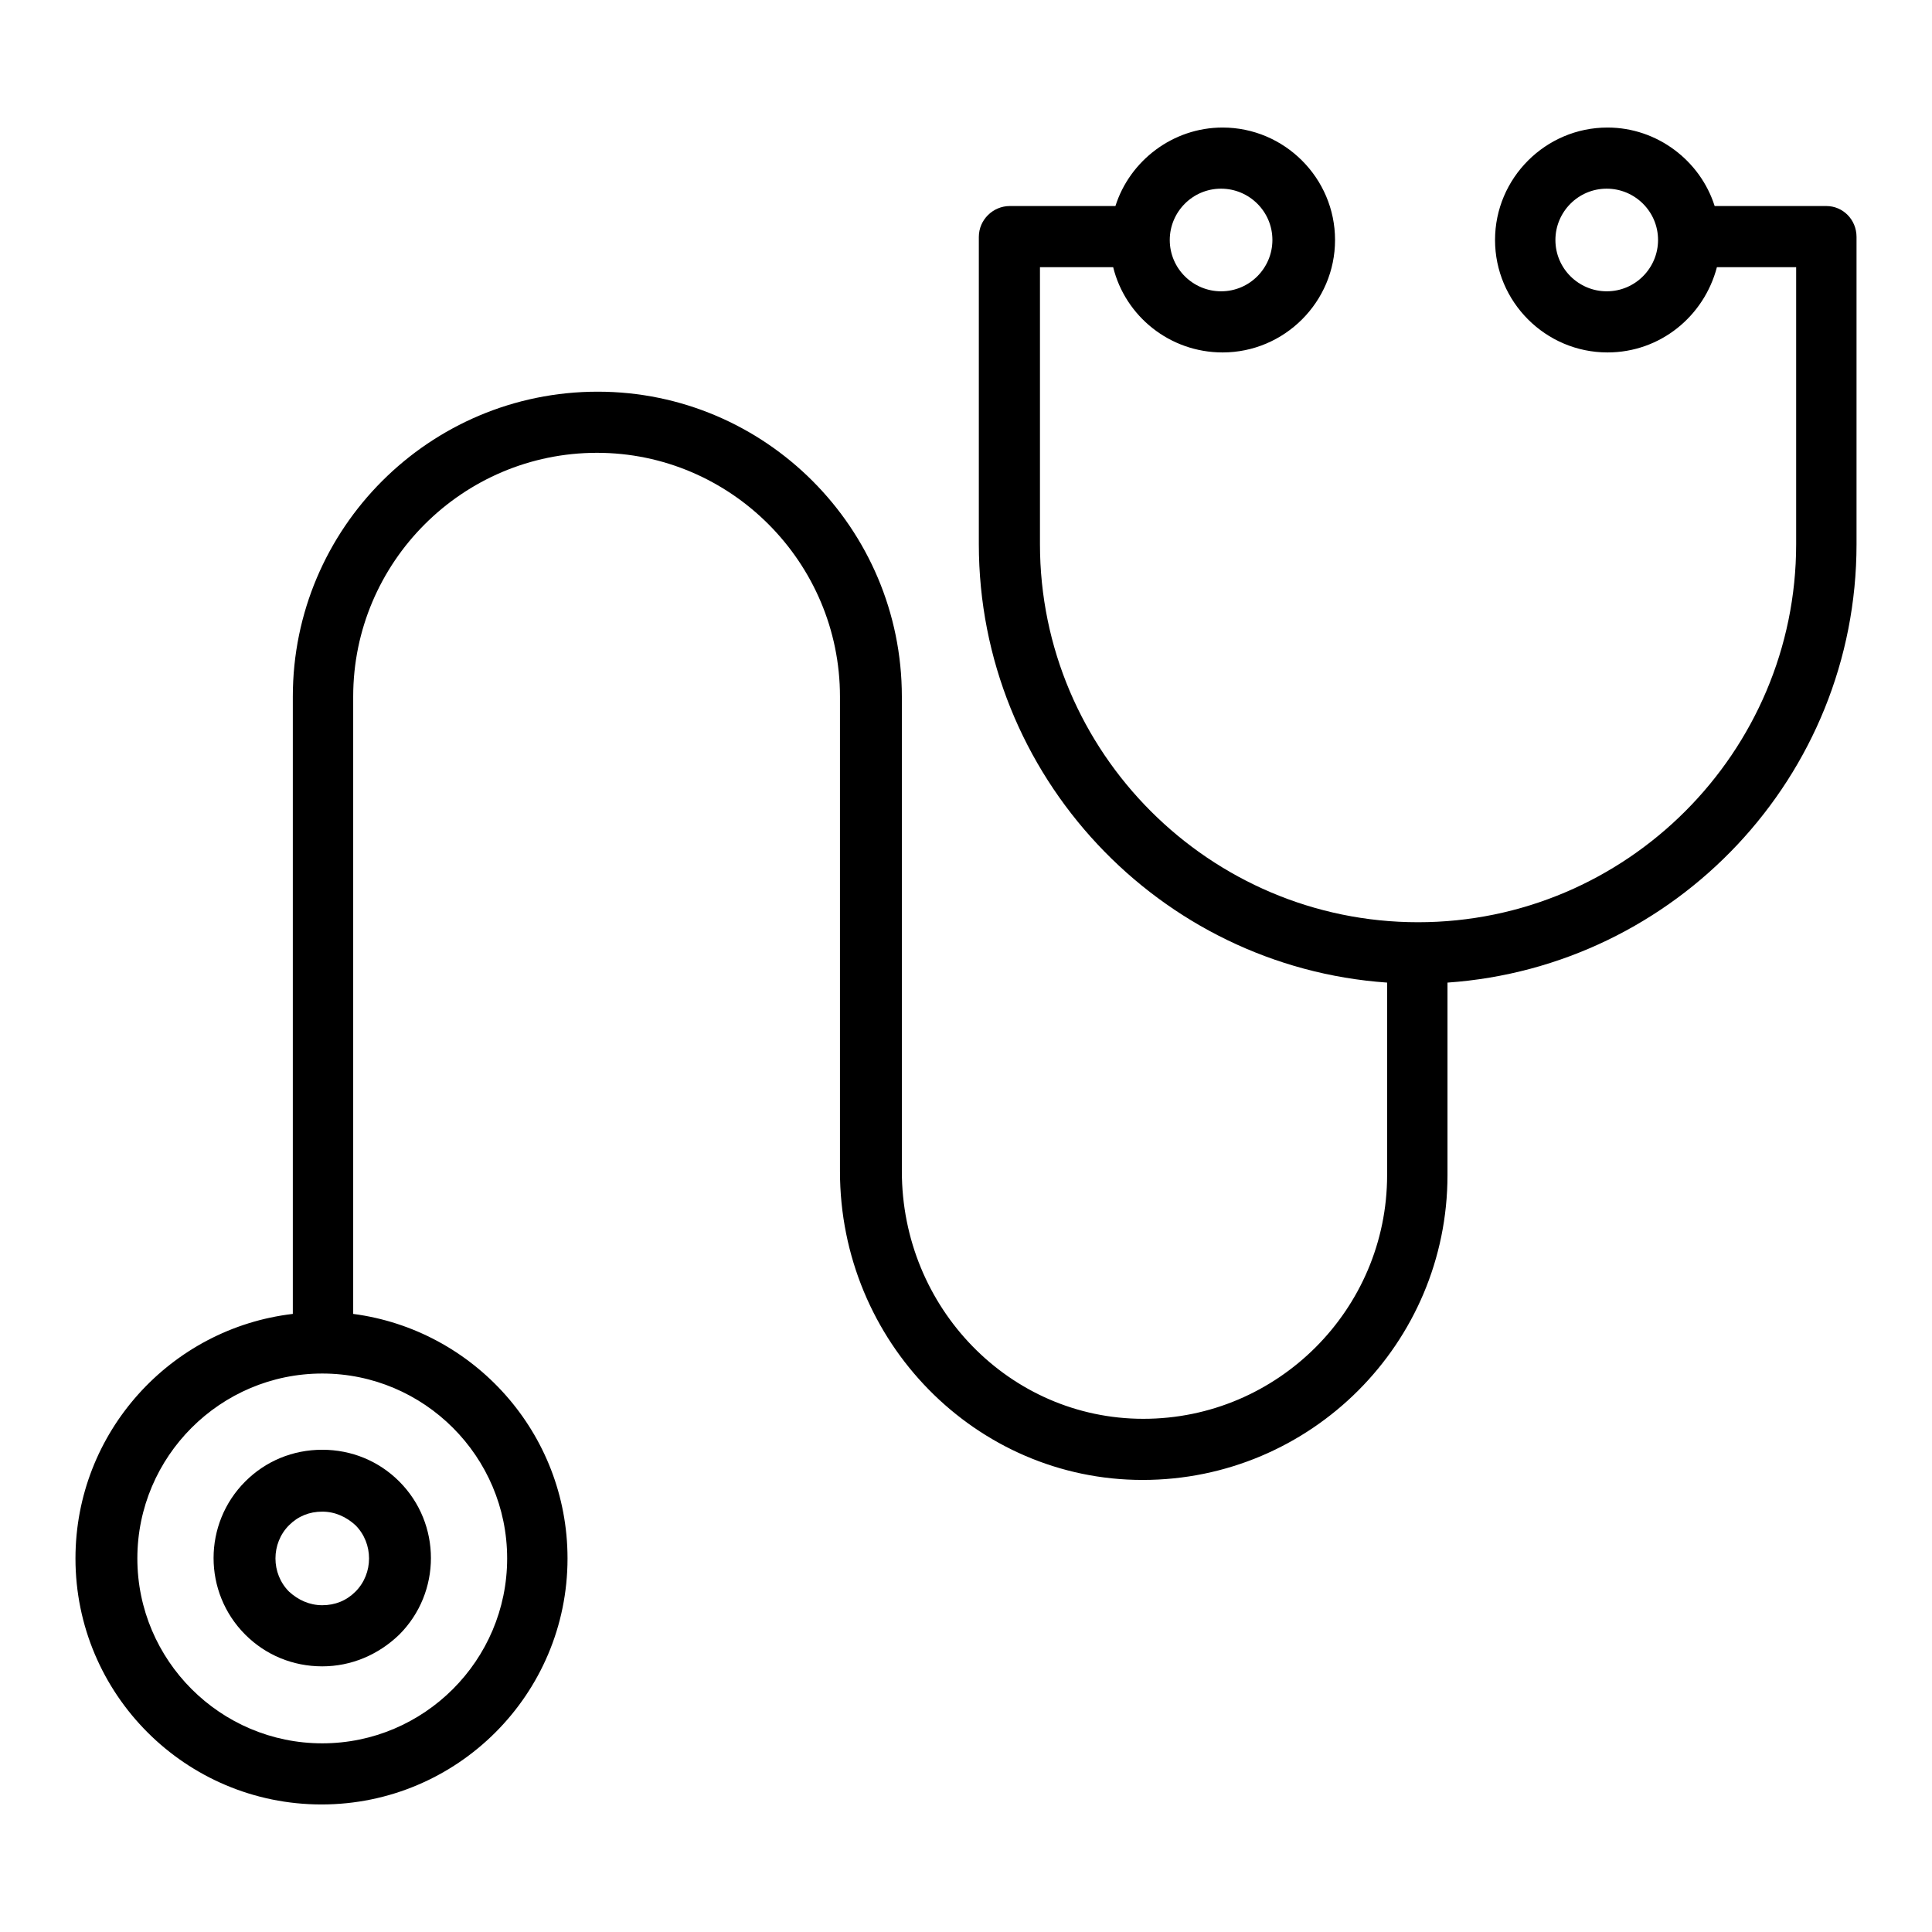
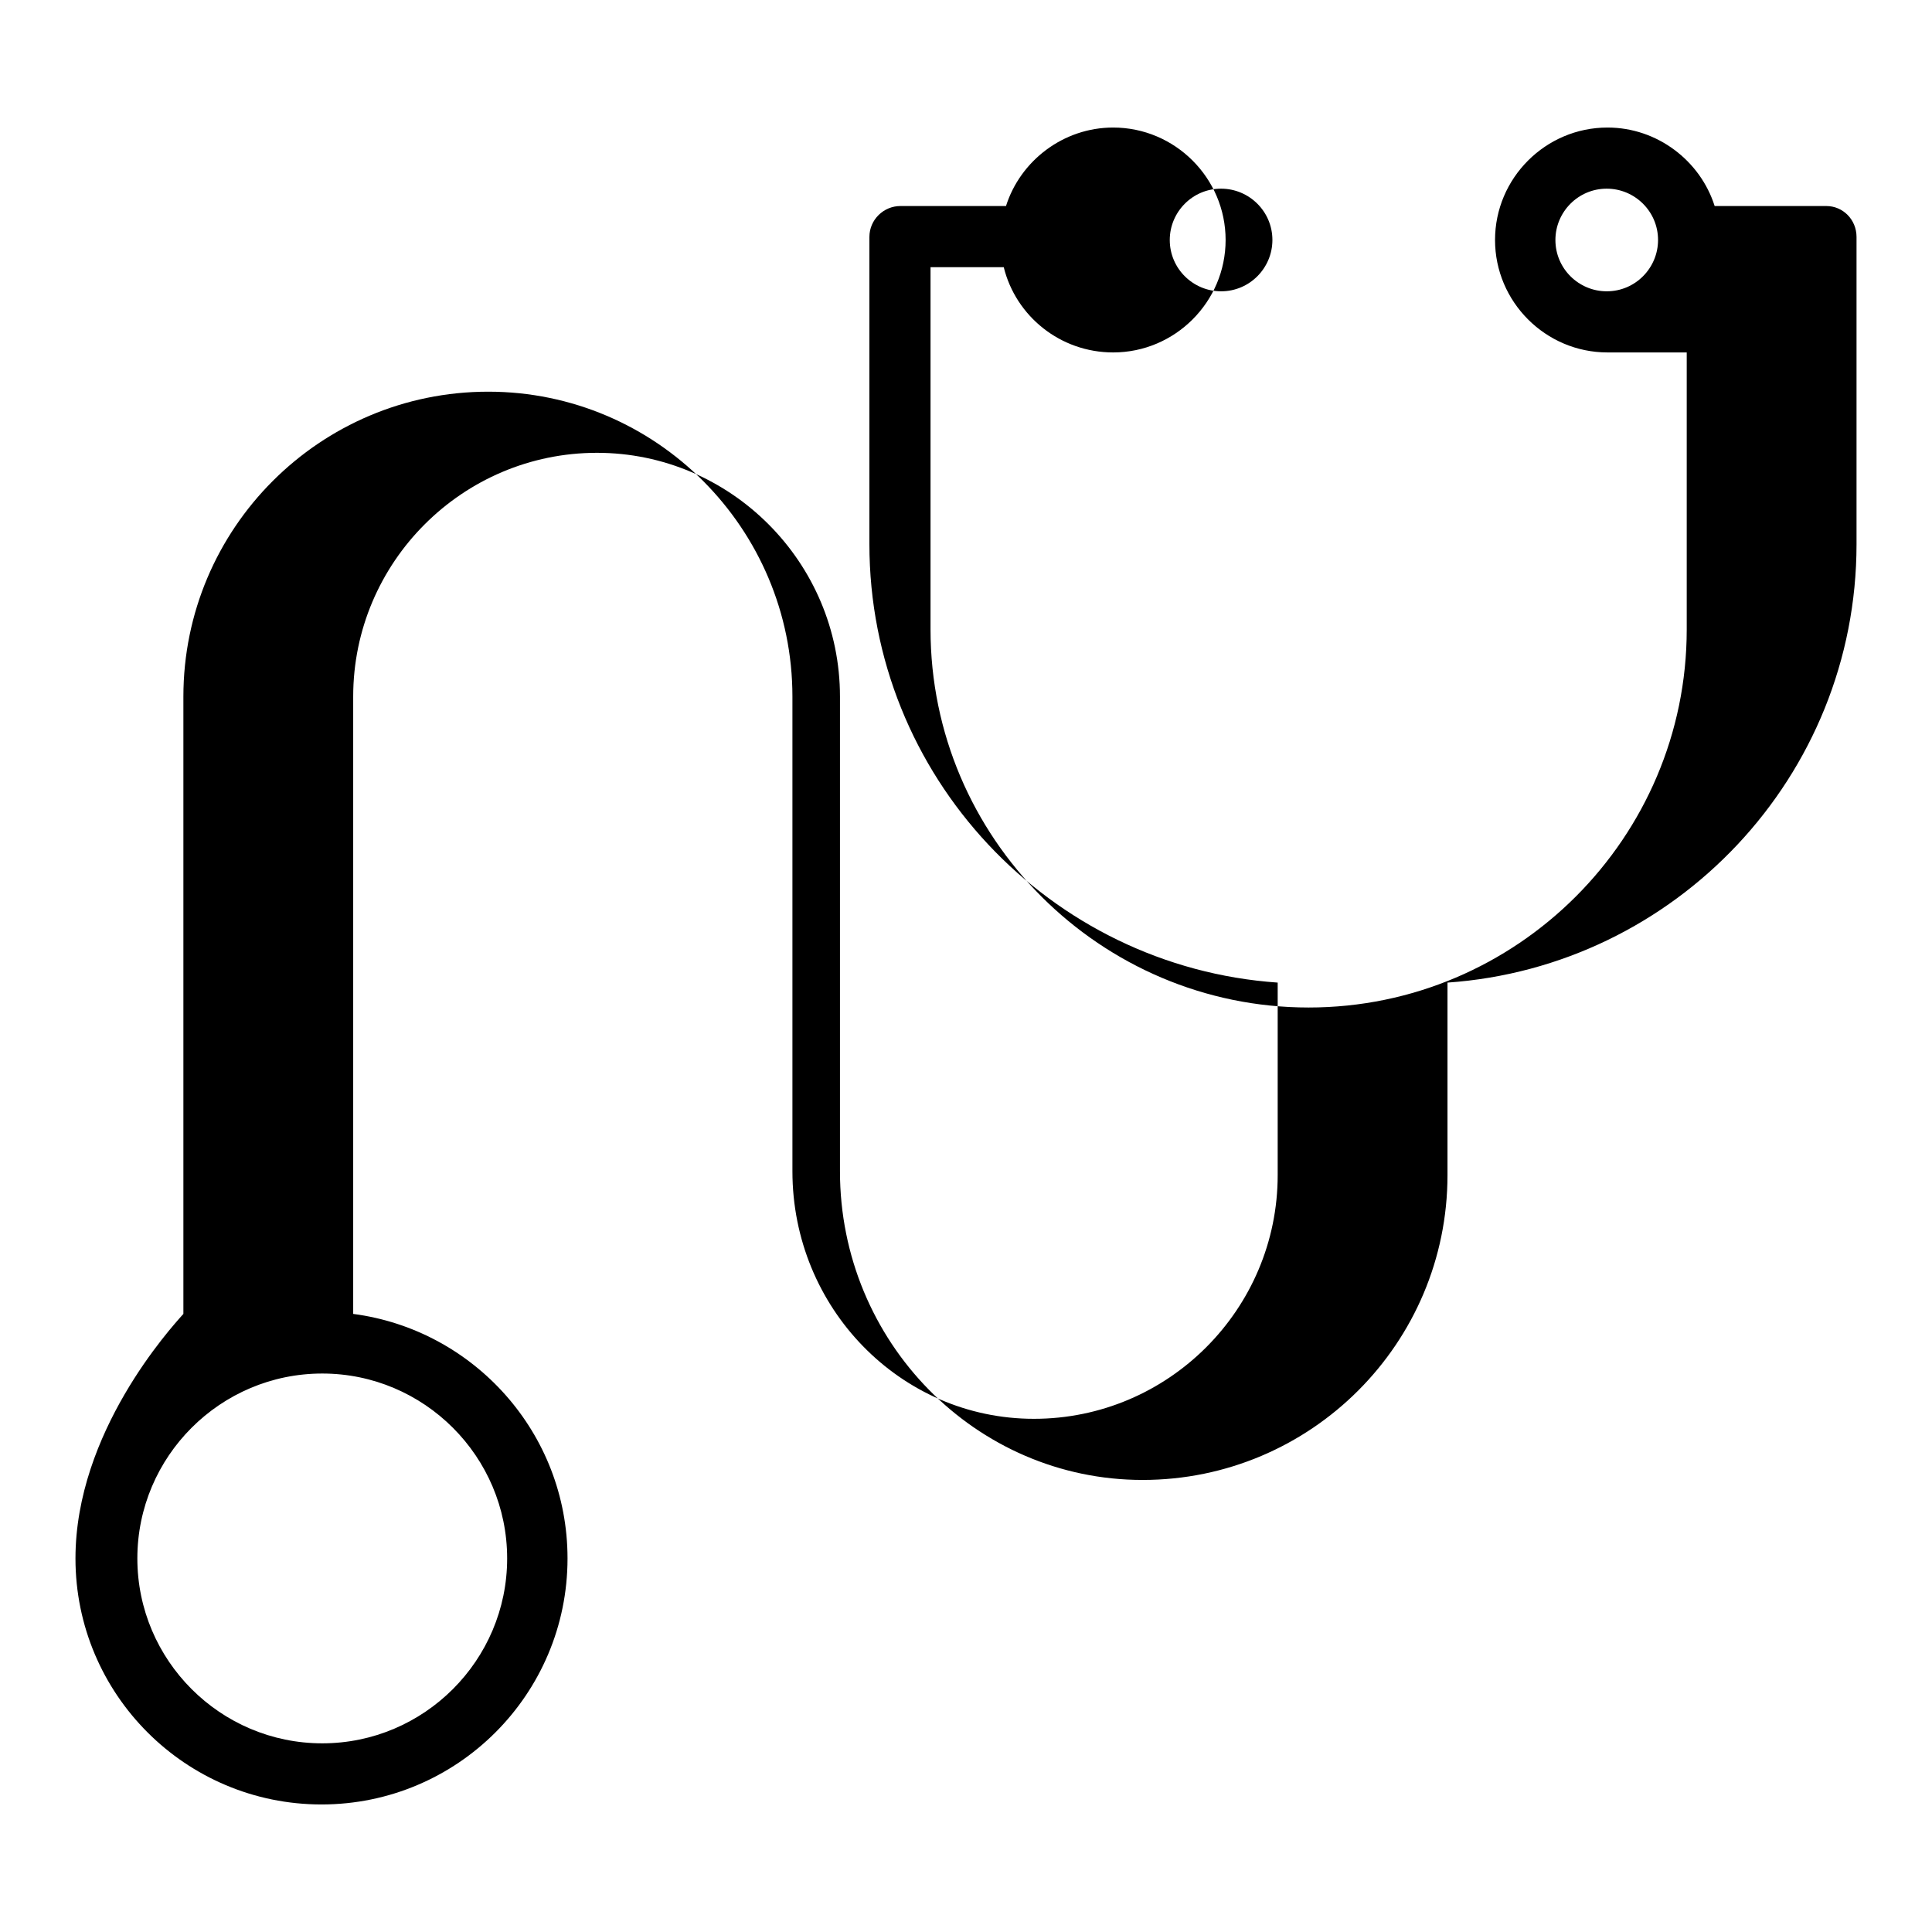
<svg xmlns="http://www.w3.org/2000/svg" version="1.1" x="0px" y="0px" viewBox="0 0 256 256" enable-background="new 0 0 256 256" xml:space="preserve">
  <g>
    <g>
      <g>
-         <path fill="#000000" d="M32.5,196.3c-5.6,5.6-5.6,14.7,0,20.3c2.7,2.7,6.3,4.2,10.2,4.2c3.8,0,7.4-1.5,10.2-4.2c5.6-5.6,5.6-14.7,0-20.3c-2.7-2.7-6.3-4.2-10.2-4.2C38.8,192.1,35.2,193.6,32.5,196.3z M47.1,210.9c-1.2,1.2-2.7,1.8-4.4,1.8c-1.7,0-3.2-0.7-4.4-1.8c-2.4-2.4-2.4-6.4,0-8.8c1.2-1.2,2.7-1.8,4.4-1.8c1.7,0,3.2,0.7,4.4,1.8C49.5,204.5,49.5,208.5,47.1,210.9z" />
-         <path fill="#000000" d="M242,27.3h-14.8c-1.9-6-7.6-10.4-14.2-10.4c-8.2,0-14.9,6.7-14.9,14.9s6.7,14.9,14.9,14.9c7,0,12.8-4.8,14.5-11.3h10.5v36.7c0,27.6-22.5,50.1-50.1,50.1s-50.1-22.5-50.1-50.1V35.4h9.7c1.6,6.5,7.5,11.3,14.5,11.3c8.2,0,14.9-6.7,14.9-14.9c0-8.2-6.7-14.9-14.9-14.9c-6.6,0-12.3,4.4-14.2,10.4h-14c-2.2,0-4.1,1.8-4.1,4.1v40.7c0,30.7,23.9,56,54.1,58.1v25.5c0,17.8-14.5,32.3-32.3,32.3c-17.7,0-32-14.7-32-32.8V92.3c0-22.3-18.1-40.4-40.3-40.4c-22.3,0-40.4,18.1-40.4,40.4v81.8C22.6,176,10,189.8,10,206.5c0,18,14.6,32.6,32.6,32.6c18,0,32.6-14.6,32.6-32.6c0-16.6-12.4-30.3-28.4-32.4V92.3C46.8,74.5,61.3,60,79.1,60c17.7,0,32.2,14.5,32.2,32.3v62.9c0,22.6,18,40.9,40.1,40.9c22.3,0,40.4-18.1,40.4-40.4v-25.5c30.2-2.1,54.2-27.3,54.2-58.1V31.4C246,29.1,244.2,27.3,242,27.3z M212.9,38.6c-3.7,0-6.8-3-6.8-6.8c0-3.7,3-6.8,6.8-6.8c3.7,0,6.8,3,6.8,6.8C219.7,35.5,216.7,38.6,212.9,38.6z M161.8,25c3.7,0,6.8,3,6.8,6.8c0,3.7-3,6.8-6.8,6.8c-3.7,0-6.8-3-6.8-6.8C155,28.1,158,25,161.8,25z M67.2,206.5c0,13.5-11,24.5-24.5,24.5c-13.5,0-24.5-11-24.5-24.5s11-24.5,24.5-24.5C56.2,182,67.2,193,67.2,206.5z" />
+         <path fill="#000000" d="M242,27.3h-14.8c-1.9-6-7.6-10.4-14.2-10.4c-8.2,0-14.9,6.7-14.9,14.9s6.7,14.9,14.9,14.9h10.5v36.7c0,27.6-22.5,50.1-50.1,50.1s-50.1-22.5-50.1-50.1V35.4h9.7c1.6,6.5,7.5,11.3,14.5,11.3c8.2,0,14.9-6.7,14.9-14.9c0-8.2-6.7-14.9-14.9-14.9c-6.6,0-12.3,4.4-14.2,10.4h-14c-2.2,0-4.1,1.8-4.1,4.1v40.7c0,30.7,23.9,56,54.1,58.1v25.5c0,17.8-14.5,32.3-32.3,32.3c-17.7,0-32-14.7-32-32.8V92.3c0-22.3-18.1-40.4-40.3-40.4c-22.3,0-40.4,18.1-40.4,40.4v81.8C22.6,176,10,189.8,10,206.5c0,18,14.6,32.6,32.6,32.6c18,0,32.6-14.6,32.6-32.6c0-16.6-12.4-30.3-28.4-32.4V92.3C46.8,74.5,61.3,60,79.1,60c17.7,0,32.2,14.5,32.2,32.3v62.9c0,22.6,18,40.9,40.1,40.9c22.3,0,40.4-18.1,40.4-40.4v-25.5c30.2-2.1,54.2-27.3,54.2-58.1V31.4C246,29.1,244.2,27.3,242,27.3z M212.9,38.6c-3.7,0-6.8-3-6.8-6.8c0-3.7,3-6.8,6.8-6.8c3.7,0,6.8,3,6.8,6.8C219.7,35.5,216.7,38.6,212.9,38.6z M161.8,25c3.7,0,6.8,3,6.8,6.8c0,3.7-3,6.8-6.8,6.8c-3.7,0-6.8-3-6.8-6.8C155,28.1,158,25,161.8,25z M67.2,206.5c0,13.5-11,24.5-24.5,24.5c-13.5,0-24.5-11-24.5-24.5s11-24.5,24.5-24.5C56.2,182,67.2,193,67.2,206.5z" />
      </g>
      <g />
      <g />
      <g />
      <g />
      <g />
      <g />
      <g />
      <g />
      <g />
      <g />
      <g />
      <g />
      <g />
      <g />
      <g />
    </g>
  </g>
</svg>